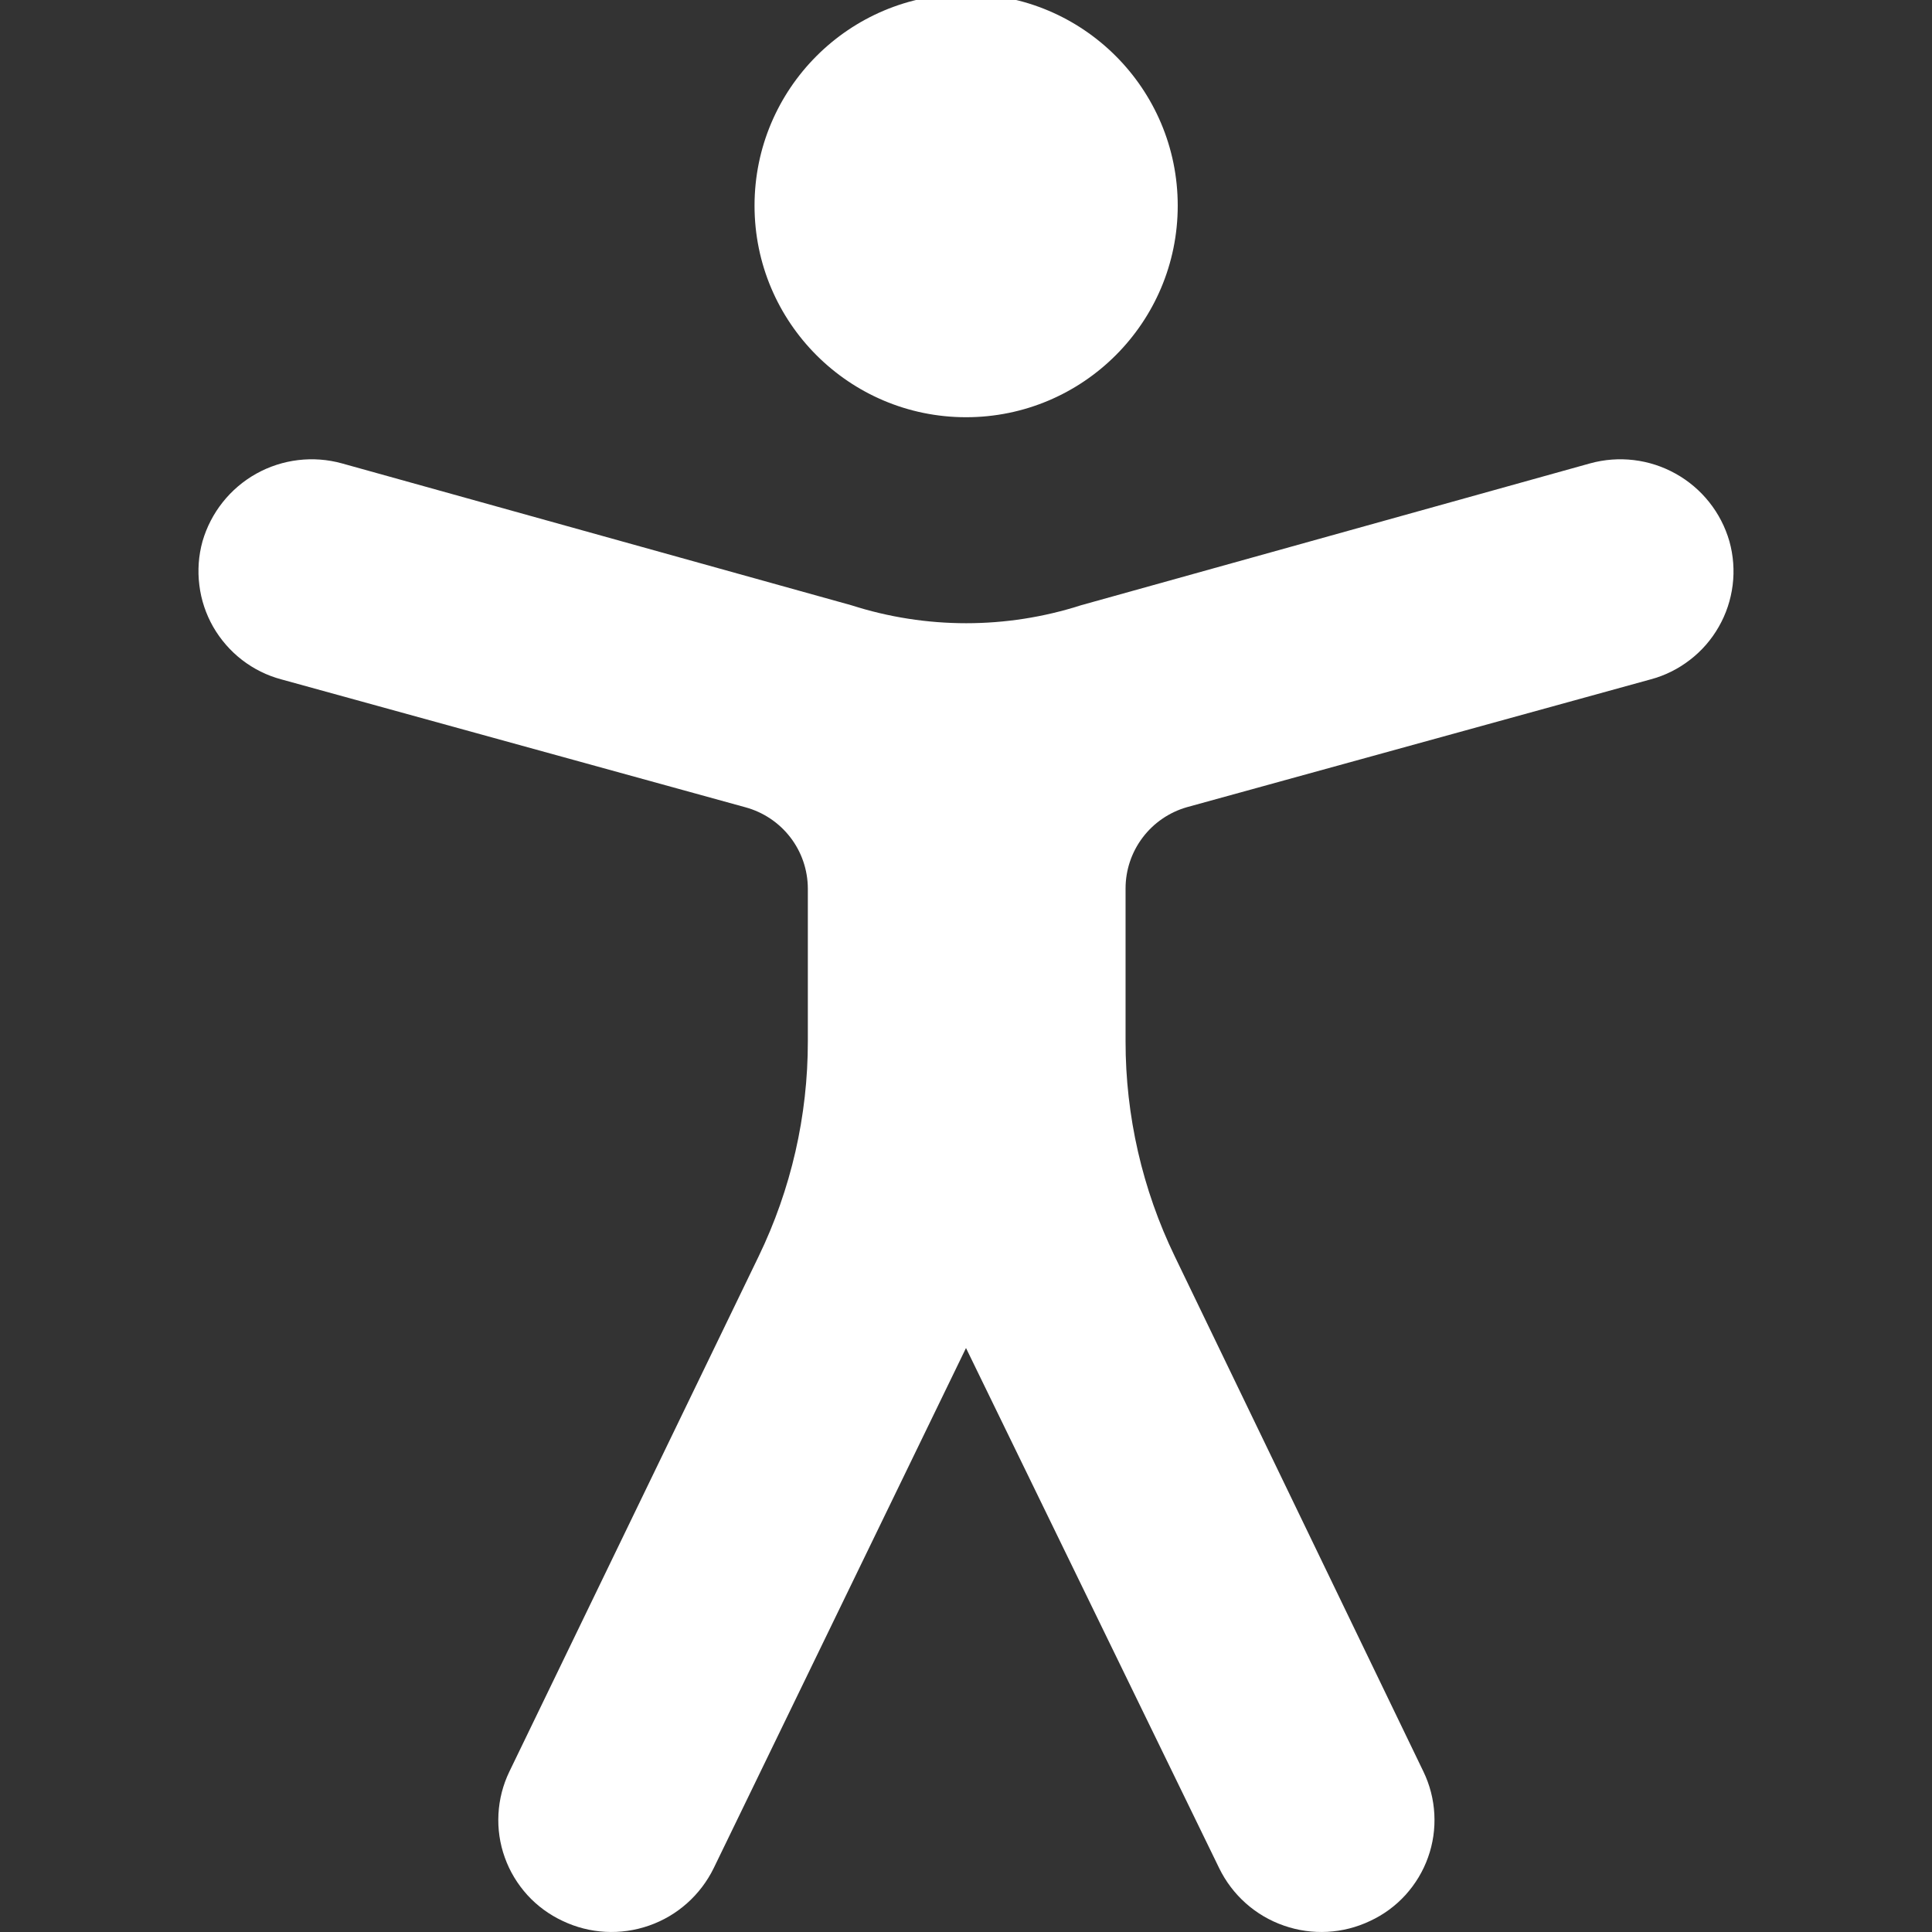
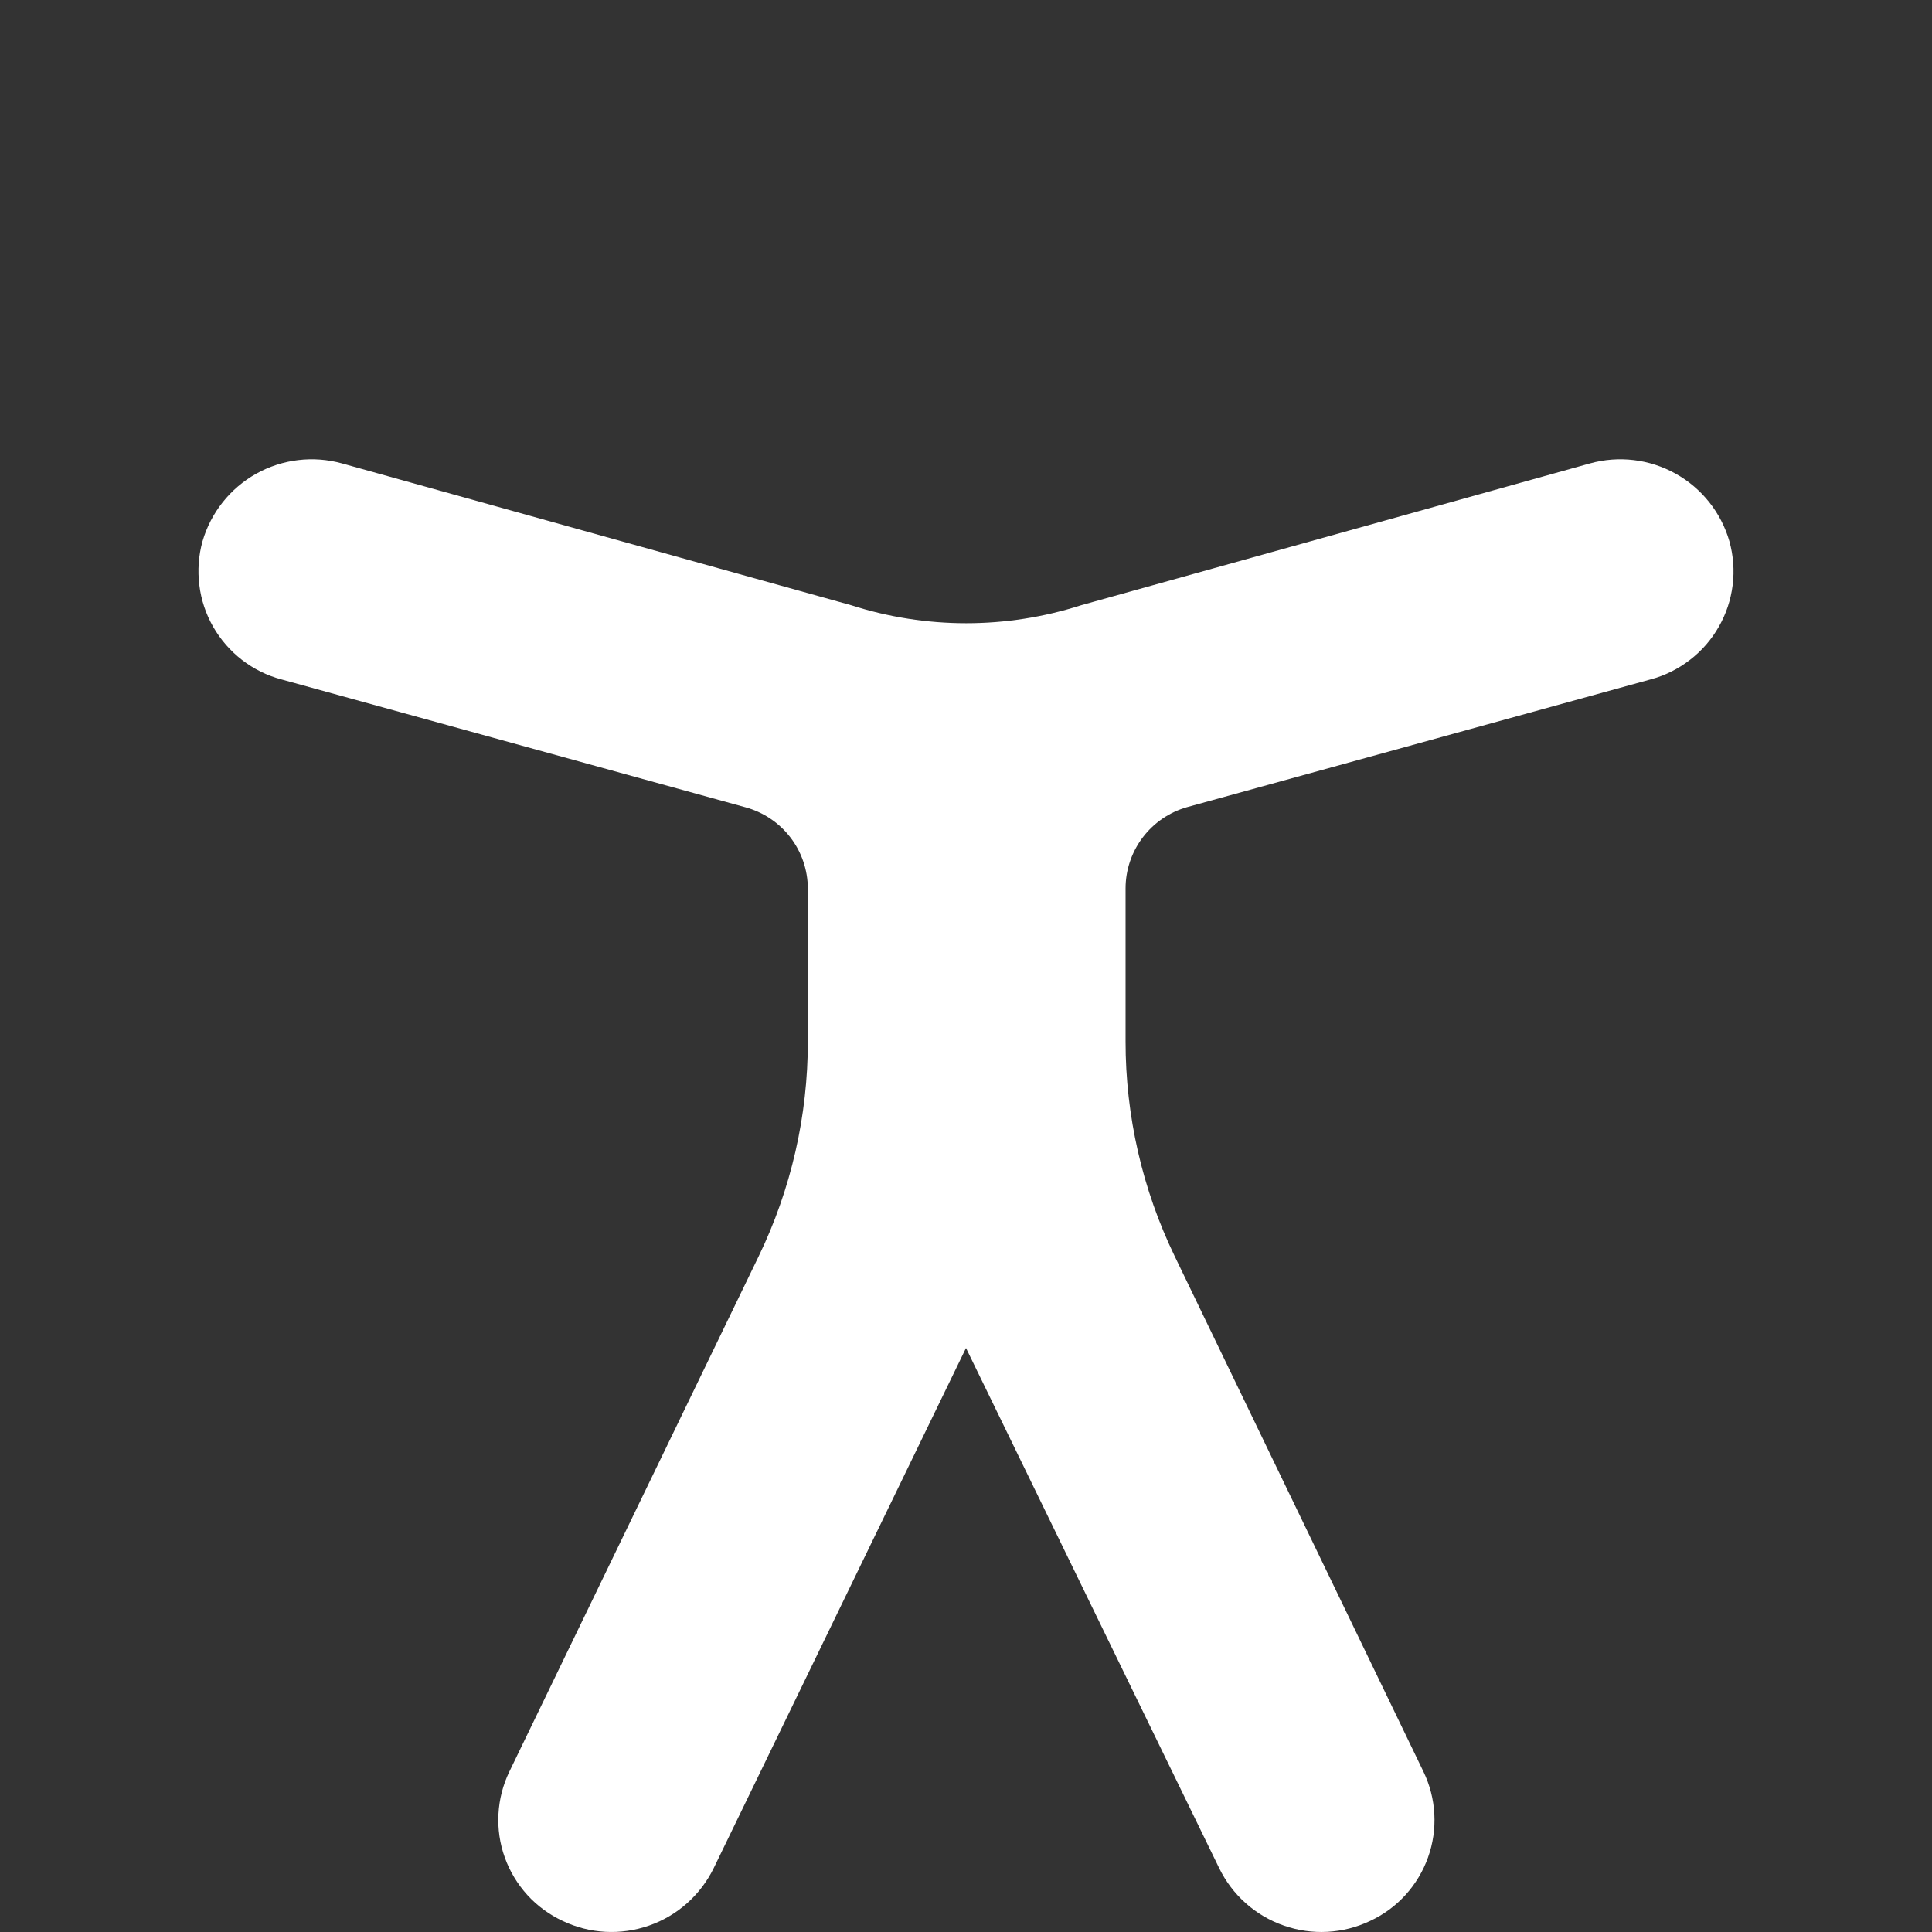
<svg xmlns="http://www.w3.org/2000/svg" width="22" height="22" viewBox="0 0 22 22" fill="none">
  <rect x="0" y="0" width="22" height="22" fill="#333333" stroke="none" />
  <g clip-path="url(#clip0_15237_87404)">
-     <path d="M11.001 4.751C12.332 4.751 13.411 3.672 13.411 2.342C13.411 1.011 12.332 -0.068 11.001 -0.068C9.671 -0.068 8.592 1.011 8.592 2.342C8.592 3.672 9.671 4.751 11.001 4.751Z" fill="white" />
    <path d="M13.514 9.192L18.797 7.736C18.959 7.693 19.111 7.617 19.244 7.514C19.378 7.411 19.489 7.283 19.572 7.137C19.656 6.991 19.709 6.83 19.73 6.663C19.751 6.496 19.738 6.326 19.693 6.164C19.599 5.837 19.379 5.56 19.081 5.394C18.784 5.228 18.433 5.186 18.105 5.277L12.31 6.892C11.46 7.165 10.545 7.165 9.694 6.892L3.895 5.277C3.567 5.186 3.216 5.228 2.918 5.394C2.621 5.56 2.401 5.837 2.306 6.164C2.261 6.326 2.249 6.496 2.27 6.663C2.29 6.83 2.344 6.991 2.427 7.137C2.511 7.283 2.622 7.411 2.755 7.514C2.888 7.617 3.041 7.693 3.203 7.736L8.486 9.192C8.69 9.247 8.87 9.367 8.999 9.534C9.128 9.701 9.198 9.906 9.199 10.117V11.856C9.2 12.705 9.008 13.544 8.638 14.308L5.8 20.174C5.727 20.325 5.685 20.489 5.676 20.657C5.667 20.825 5.691 20.993 5.748 21.151C5.804 21.309 5.892 21.454 6.005 21.579C6.118 21.703 6.255 21.803 6.407 21.874C6.715 22.021 7.068 22.04 7.391 21.927C7.713 21.815 7.977 21.579 8.127 21.273L11 15.35L13.883 21.273C14.032 21.579 14.296 21.815 14.619 21.927C14.941 22.04 15.294 22.021 15.602 21.874C15.755 21.803 15.891 21.703 16.004 21.579C16.117 21.454 16.205 21.309 16.261 21.151C16.318 20.993 16.342 20.825 16.333 20.657C16.324 20.489 16.282 20.325 16.209 20.174L13.378 14.308C13.008 13.544 12.816 12.705 12.817 11.856V10.117C12.817 9.908 12.885 9.705 13.011 9.538C13.137 9.371 13.313 9.25 13.514 9.192Z" fill="white" />
  </g>
  <defs>
    <clipPath id="clip0_15237_87404">
      <rect width="22" height="22" fill="white" />
    </clipPath>
  </defs>
</svg>